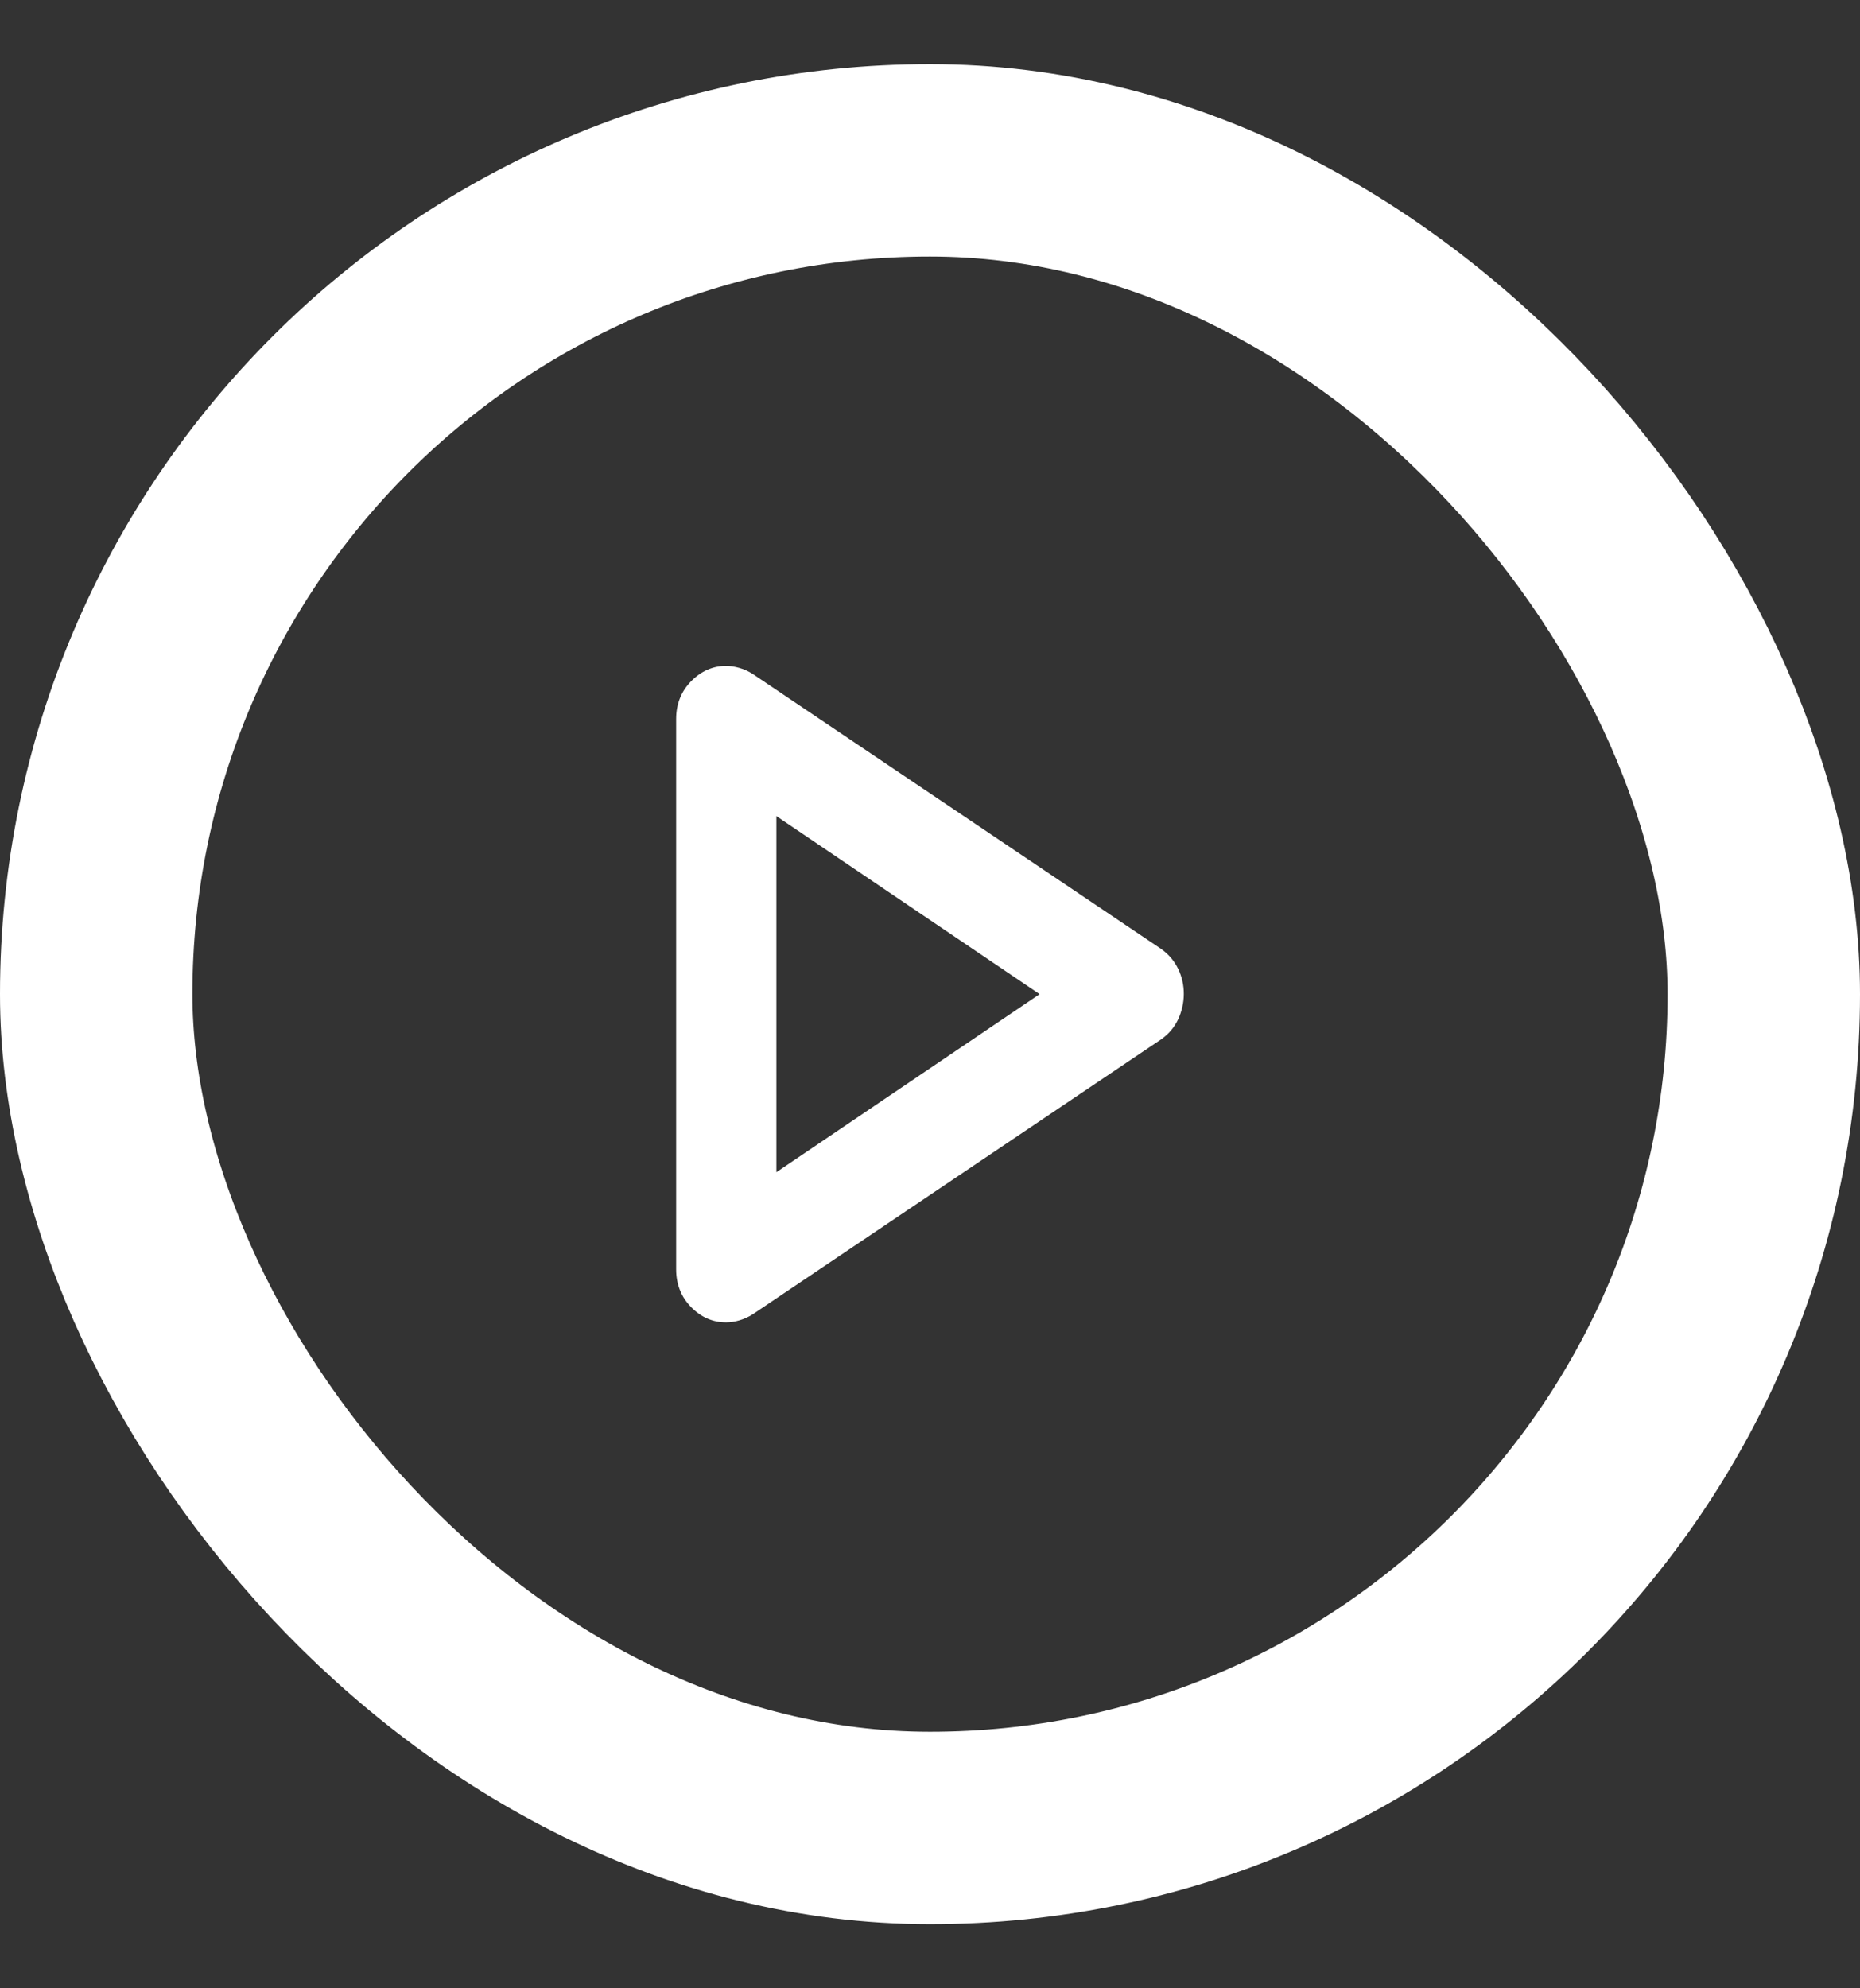
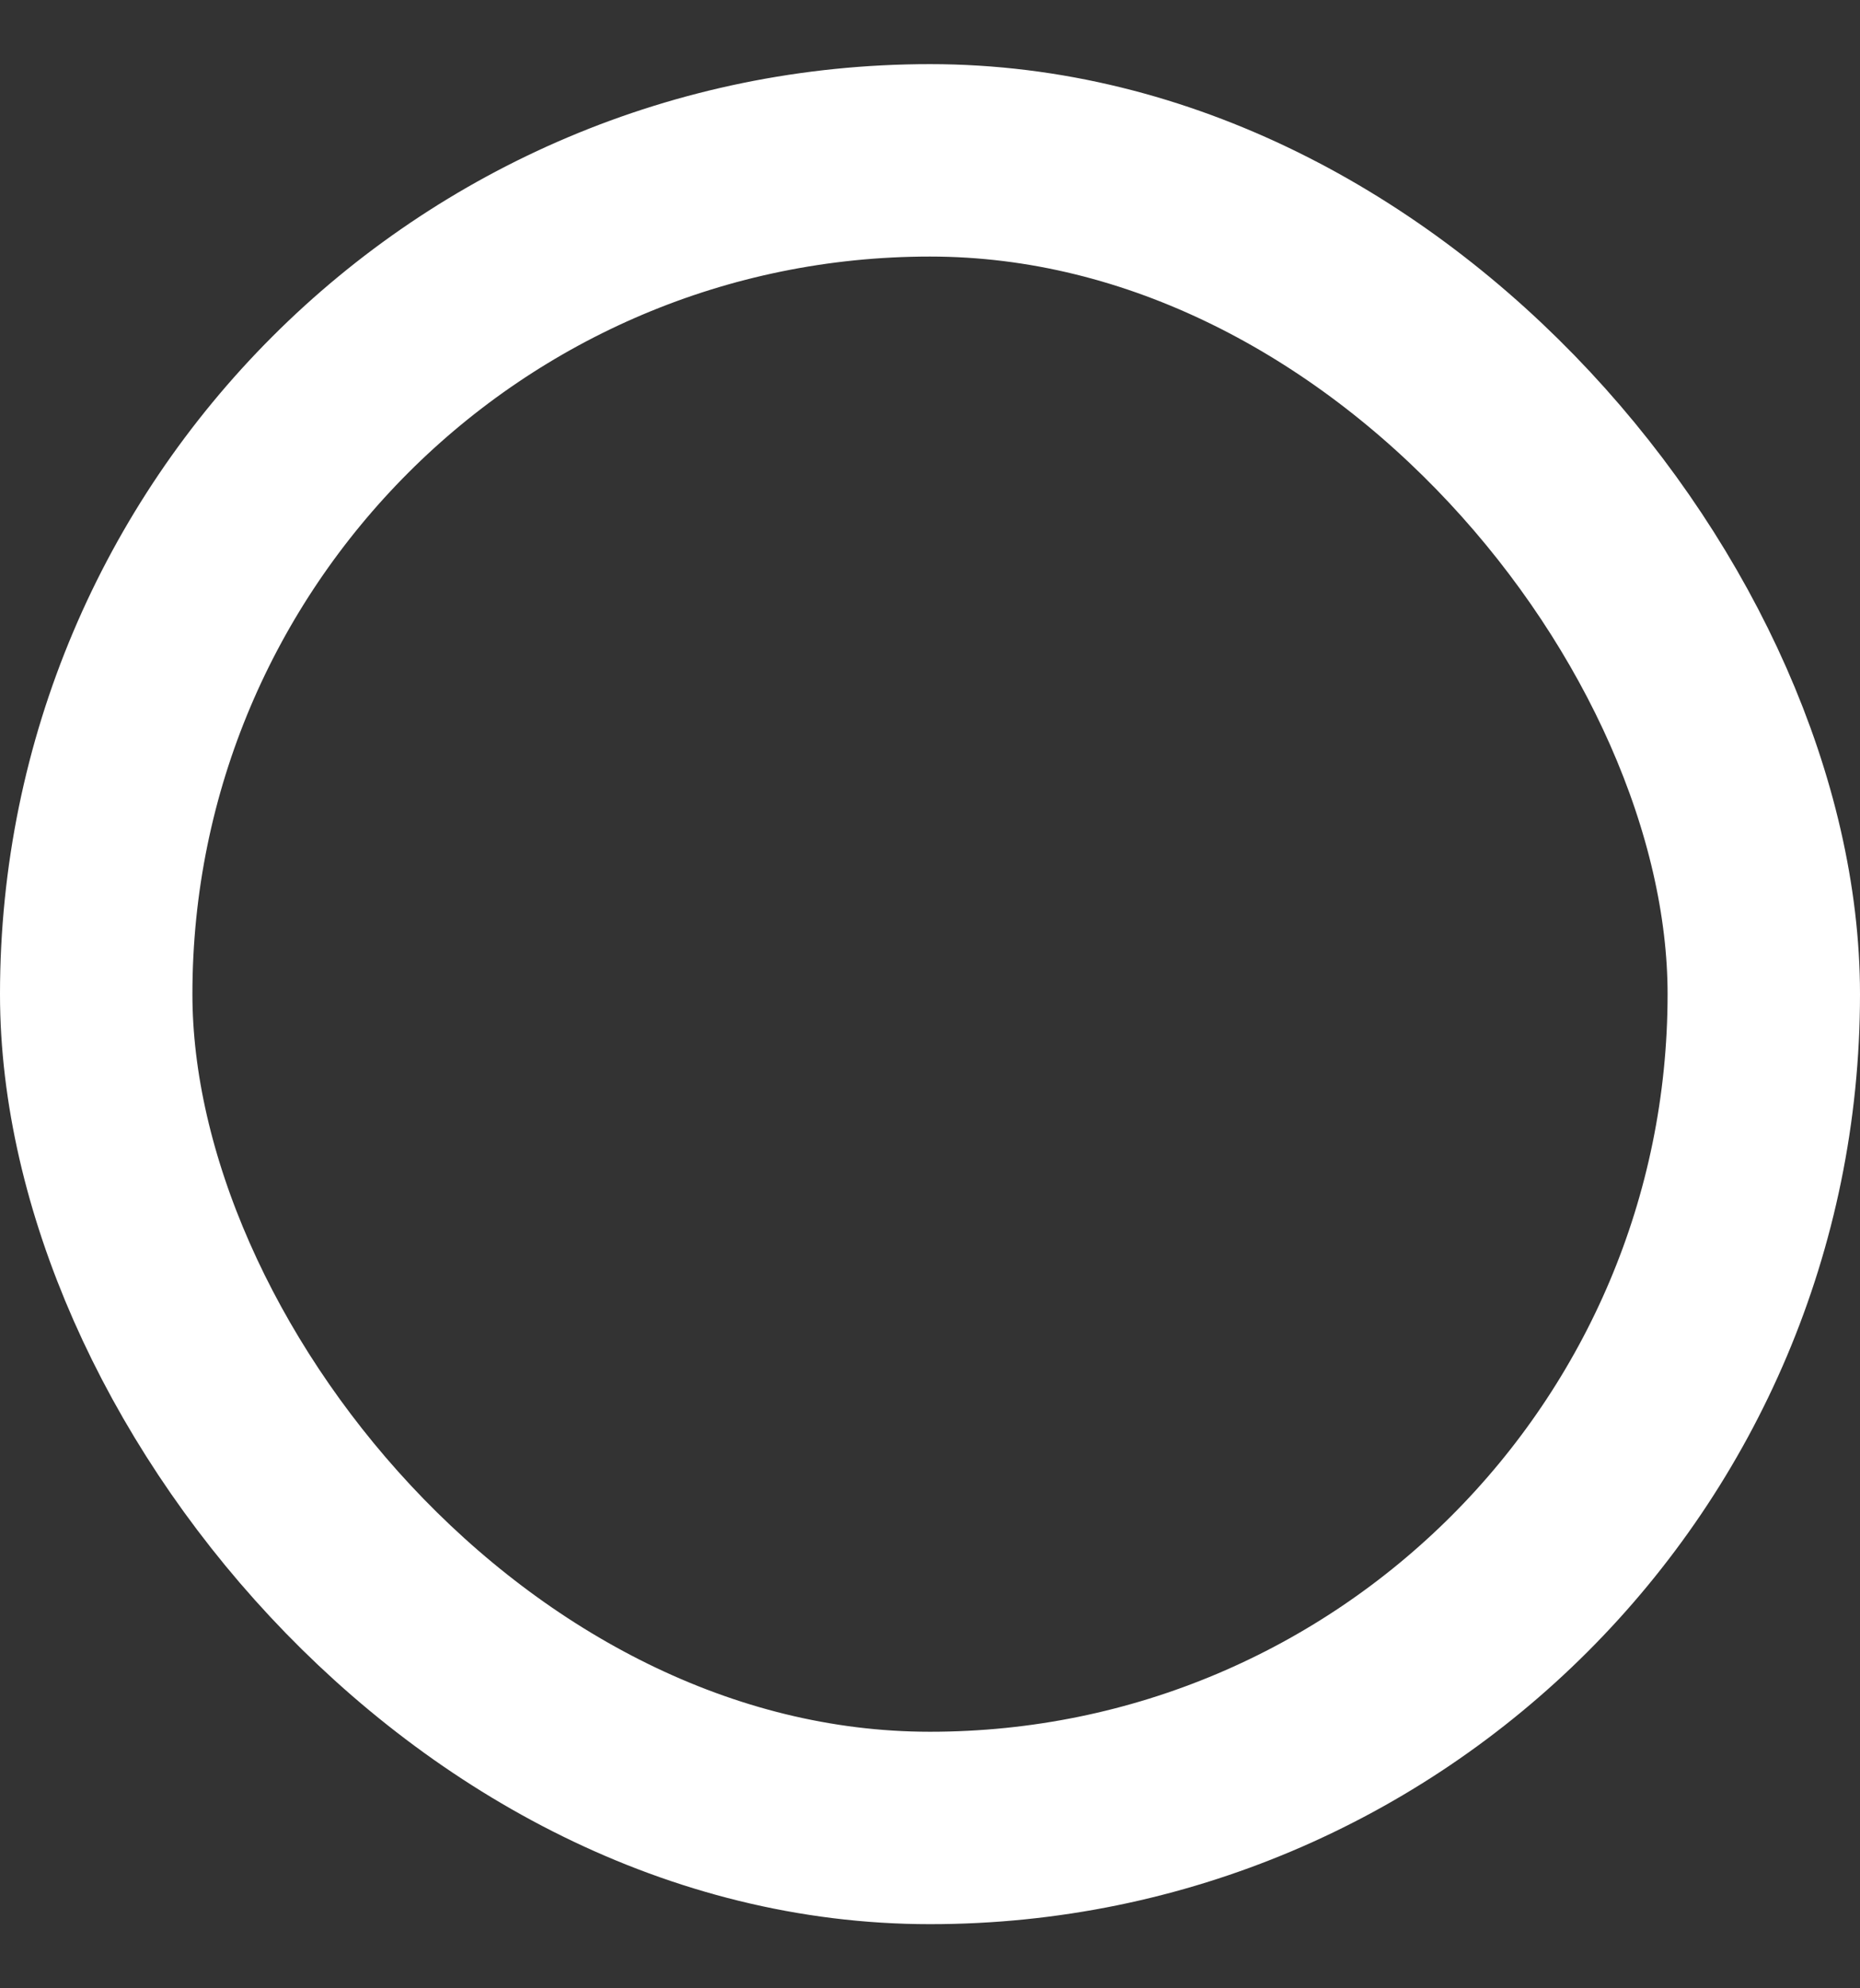
<svg xmlns="http://www.w3.org/2000/svg" width="29" height="31" viewBox="0 0 29 31" fill="none">
  <rect x="0" y="0" width="29" height="31" fill="#333333" stroke="none" />
  <rect x="1.5" y="2.5" width="26" height="26" rx="13" stroke="white" stroke-width="3" />
-   <path d="M18.105 16.204C18.222 16.122 18.309 16.018 18.368 15.894C18.426 15.769 18.456 15.638 18.457 15.5C18.458 15.362 18.429 15.231 18.369 15.106C18.309 14.982 18.221 14.878 18.105 14.796L11.735 10.507C11.669 10.465 11.601 10.434 11.529 10.414C11.457 10.393 11.389 10.383 11.323 10.382C11.115 10.382 10.933 10.462 10.776 10.621C10.62 10.78 10.542 10.977 10.542 11.211V19.789C10.542 20.023 10.62 20.221 10.776 20.38C10.933 20.539 11.115 20.618 11.323 20.617C11.389 20.617 11.457 20.607 11.528 20.586C11.6 20.565 11.668 20.534 11.734 20.493L18.105 16.204ZM12.105 18.276V12.724L16.209 15.5L12.105 18.276Z" fill="white" />
</svg>